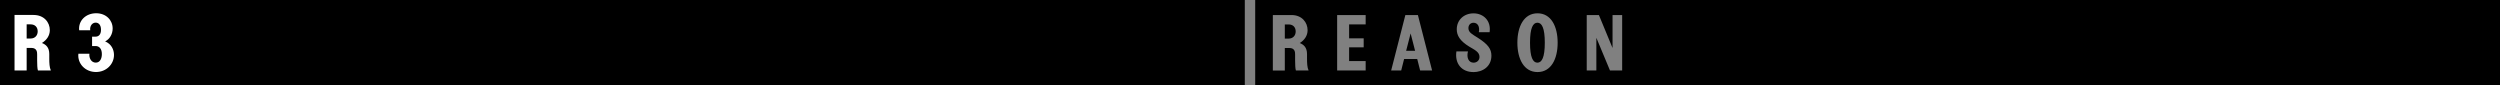
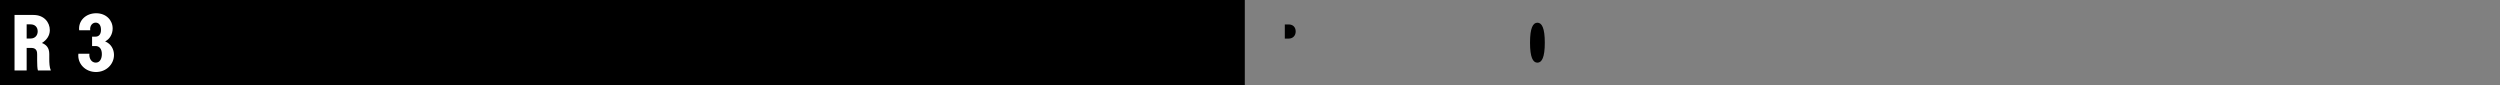
<svg xmlns="http://www.w3.org/2000/svg" width="1170" height="40" viewBox="0 0 1170 40" fill="none">
  <rect x="0" y="0" width="1170" height="40" fill="#808080" stroke="none" />
-   <path d="M658.077 23.769H662.265L660.171 15.641L658.077 23.769Z" fill="black" />
-   <path d="M719.508 10.625C717.414 10.625 716.051 13.12 716.051 19.989C716.051 26.857 717.414 29.328 719.508 29.328C721.602 29.328 722.966 26.832 722.966 19.989C722.966 13.145 721.602 10.625 719.508 10.625Z" fill="black" />
+   <path d="M719.508 10.625C717.414 10.625 716.051 13.12 716.051 19.989C716.051 26.857 717.414 29.328 719.508 29.328C721.602 29.328 722.966 26.832 722.966 19.989C722.966 13.145 721.602 10.625 719.508 10.625" fill="black" />
  <path d="M603.095 11.441H601.293V18.063H603.095C605.116 18.063 606.382 16.63 606.382 14.727C606.382 12.726 605.116 11.441 603.095 11.441Z" fill="black" />
-   <path d="M587.435 0V40H1170V0H587.435ZM606.476 32.983C606.184 32.168 606.111 30.043 606.111 28.338V25.522C606.111 24.509 606.086 22.458 603.408 22.458H601.29V33.008H595.689V7.041H604.455C609.325 7.041 611.955 10.525 611.955 14.132C611.955 16.726 610.445 18.826 608.302 20.136C610.201 20.902 611.687 22.261 611.687 25.3V27.498C611.687 29.401 611.76 31.55 612.417 32.983H606.476ZM639.129 11.415H631.386V17.937H638.204V22.137H631.386V28.585H639.129V32.983H625.785V7.041H639.129V11.439V11.415ZM664.623 32.983L663.259 27.597H657.123L655.76 32.983H651.06L657.708 7.041H663.576L670.223 32.983H664.623ZM689.484 33.724C684.249 33.724 680.742 29.944 681.595 24.064H687C686.245 27.128 687.39 29.327 689.63 29.327C691.213 29.327 692.406 28.24 692.406 26.609C692.406 24.237 689.849 23.2 687.56 21.791C683.226 19.123 681.765 16.603 681.765 13.712C681.765 9.463 685.004 6.251 689.63 6.251C694.256 6.251 697.933 9.734 697.13 15.071H692.089C692.625 12.477 691.578 10.649 689.606 10.649C688.242 10.649 687.219 11.637 687.219 13.144C687.219 15.195 688.924 15.96 691.627 17.69C696.399 20.729 697.982 22.928 697.982 26.066C697.982 31.081 693.94 33.749 689.508 33.749L689.484 33.724ZM719.556 33.724C713.249 33.724 710.132 27.647 710.132 19.988C710.132 12.329 713.225 6.226 719.556 6.226C725.887 6.226 728.979 12.304 728.979 19.988C728.979 27.671 725.887 33.724 719.556 33.724ZM759.173 32.983H753.475L747.095 17.69V32.983H742.59V7.041H748.288L754.668 22.458V7.041H759.173V32.983Z" fill="black" />
-   <path d="M17.654 14.727C17.654 12.726 16.387 11.441 14.366 11.441H12.565V18.063H14.366C16.387 18.063 17.654 16.63 17.654 14.727Z" fill="black" />
  <path d="M0 40H582.565V0H0V40ZM37.572 8.87C38.984 7.066 41.614 6.226 43.781 6.226C48.651 6.226 51.28 10.031 51.28 13.539C51.28 15.145 50.988 17.418 48.212 21.001L42.295 28.585H51.499V32.983H35.916V29.327L44 18.431C45.144 16.85 45.704 15.516 45.704 13.86C45.704 12.427 45.12 10.649 43.44 10.649C42.247 10.649 40.42 11.81 41.248 15.763H36.062C35.55 12.18 36.354 10.5 37.62 8.87H37.572ZM6.988 7.041H15.754C20.624 7.041 23.254 10.525 23.254 14.132C23.254 16.726 21.744 18.826 19.602 20.136C21.525 20.902 22.986 22.261 22.986 25.3V27.498C22.986 29.401 23.059 31.55 23.716 32.983H17.775C17.483 32.168 17.41 30.043 17.41 28.338V25.522C17.41 24.509 17.361 22.458 14.707 22.458H12.589V33.008H6.988V7.041Z" fill="black" />
  <path d="M2 3H61V37H2V3Z" fill="black" />
  <path d="M12.476 11.401H14.307C16.358 11.401 17.64 12.68 17.64 14.696C17.64 16.601 16.358 18.029 14.307 18.029H12.476V11.401ZM6.8 7.004V32.97H12.476V22.421H14.637C17.347 22.421 17.383 24.475 17.383 25.5V28.318C17.383 30.041 17.457 32.161 17.75 32.97H23.793C23.133 31.541 23.06 29.381 23.06 27.477V25.278C23.06 22.238 21.558 20.887 19.617 20.117C21.778 18.799 23.316 16.711 23.316 14.109C23.316 10.482 20.643 7.004 15.699 7.004H6.8Z" fill="white" />
  <path d="M42.213 14.179C41.957 11.98 43.275 10.591 44.776 10.591C45.948 10.591 47.267 11.432 47.267 13.924C47.267 16.378 45.985 17.147 44.74 17.147H43.092V21.544H44.74C46.388 21.544 47.67 22.751 47.67 25.315C47.67 27.436 46.791 29.308 44.813 29.308C42.726 29.308 41.59 27.181 41.846 25.133H36.683C36.17 29.745 39.869 33.699 44.923 33.699C49.757 33.699 53.346 30.039 53.346 25.714C53.346 23.15 52.065 20.553 49.208 19.379C51.332 18.316 52.724 15.973 52.724 13.337C52.724 9.417 49.647 6.199 44.996 6.199C40.235 6.199 36.573 9.605 37.049 14.179H42.213Z" fill="white" />
</svg>